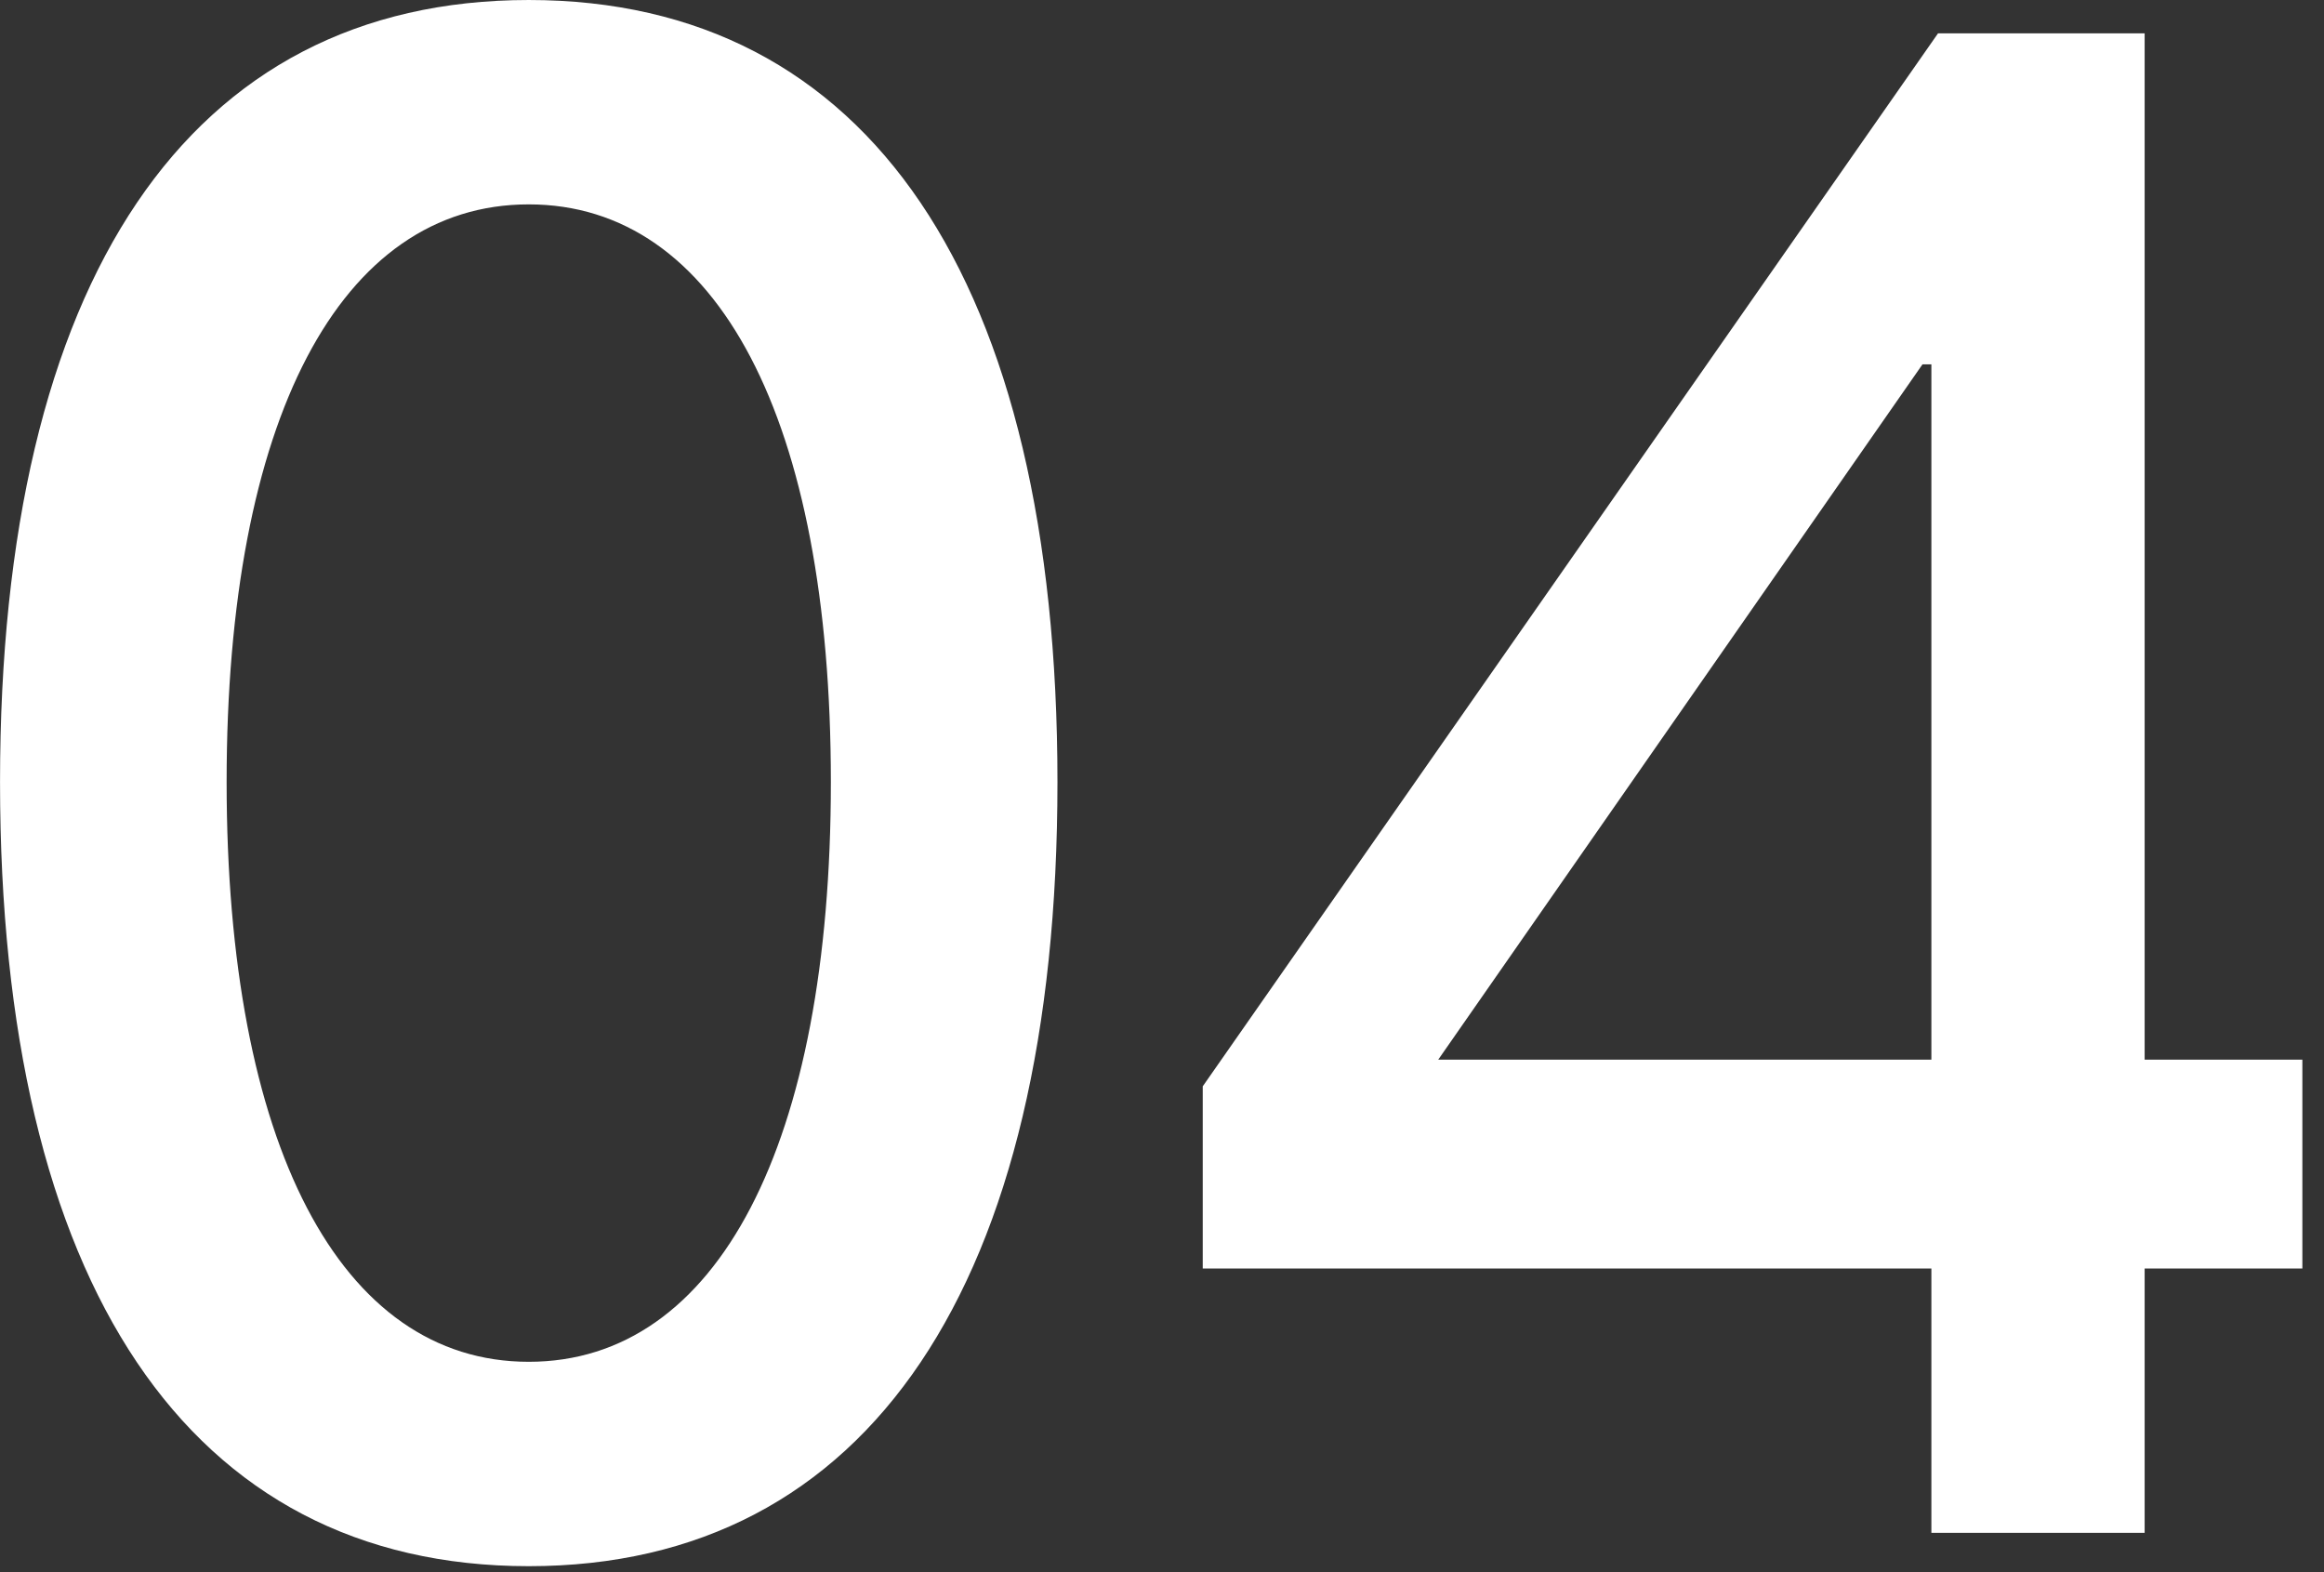
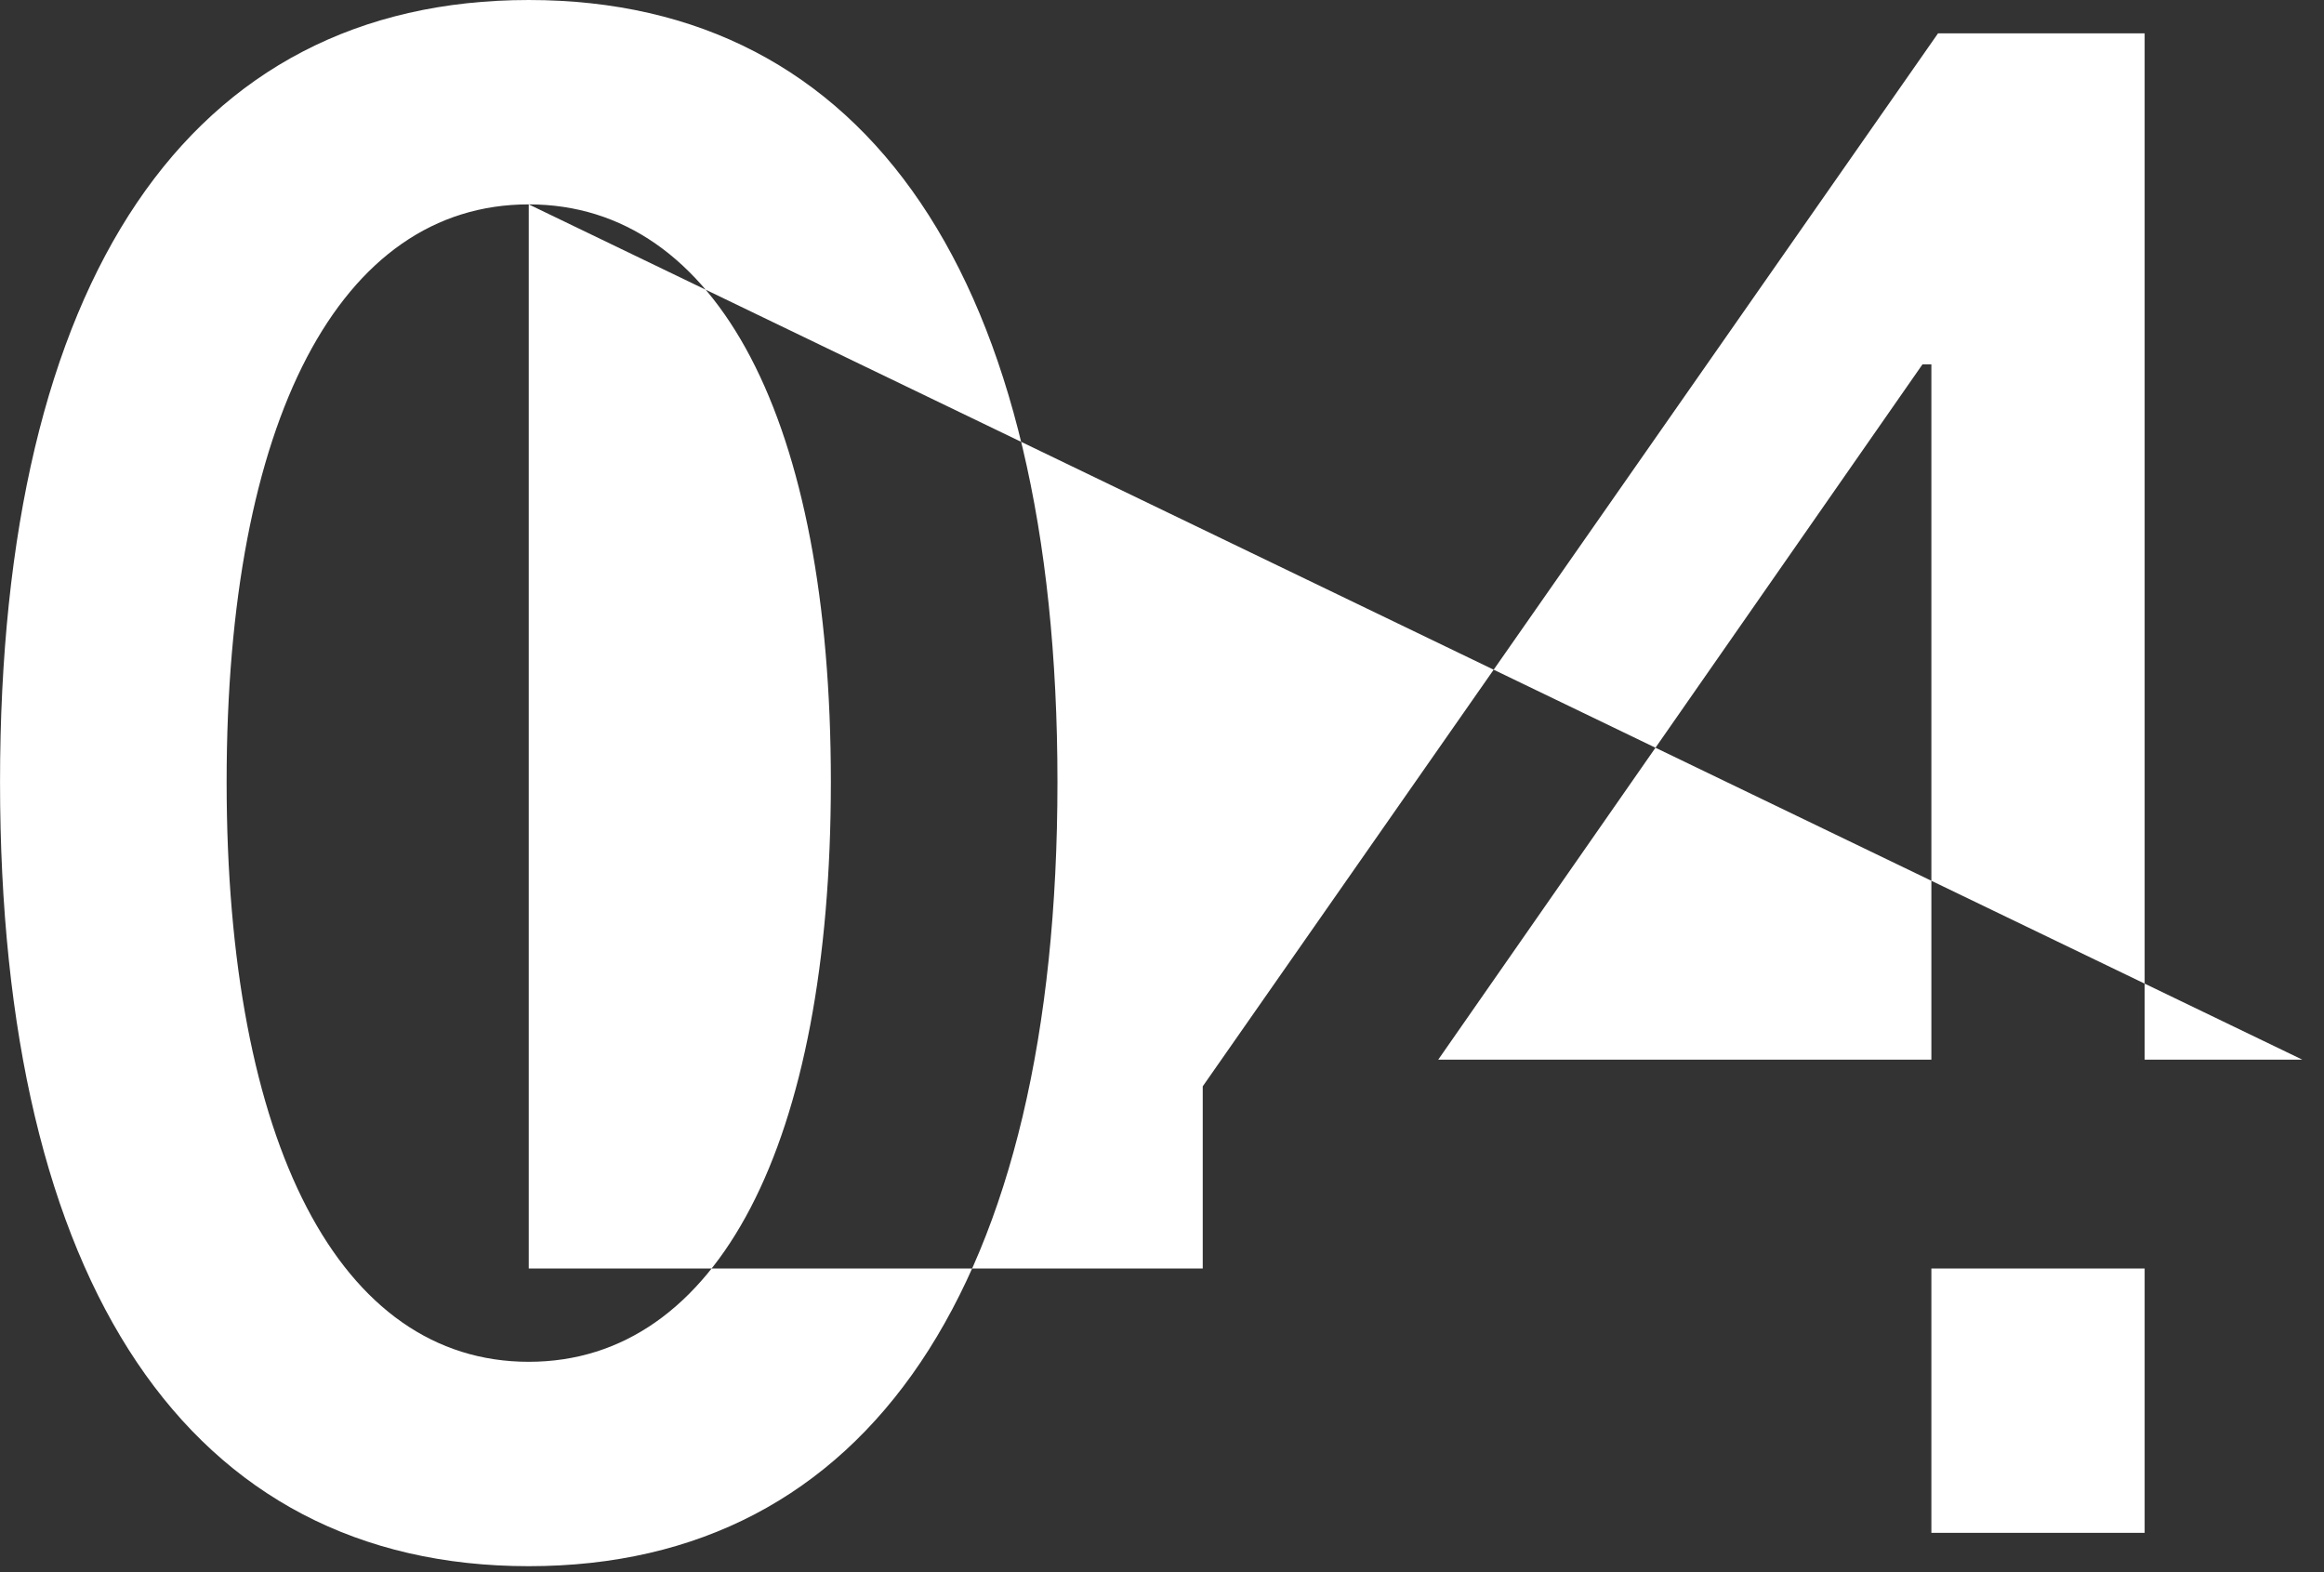
<svg xmlns="http://www.w3.org/2000/svg" width="68" height="46" viewBox="0 0 68 46" fill="none">
  <rect x="0" y="0" width="68" height="46" fill="#333333" stroke="none" />
-   <path d="M15.471 9.39369e-05C25.416 9.39369e-05 30.941 8.19 30.941 22.88C30.941 37.57 25.416 45.825 15.471 45.825C5.526 45.825 0.001 37.57 0.001 22.88C0.001 8.19 5.526 9.39369e-05 15.471 9.39369e-05ZM15.471 5.98C9.946 5.98 6.631 12.285 6.631 22.88C6.631 33.475 9.946 39.845 15.471 39.845C20.996 39.845 24.311 33.475 24.311 22.88C24.311 12.285 20.996 5.98 15.471 5.98ZM67.367 31.005V37.115H62.752V44.85H56.512V37.115H35.192V31.785L56.707 0.975H62.752V31.005H67.367ZM42.082 31.005H56.512V10.66H56.252L42.082 31.005Z" fill="white" />
+   <path d="M15.471 9.39369e-05C25.416 9.39369e-05 30.941 8.19 30.941 22.88C30.941 37.57 25.416 45.825 15.471 45.825C5.526 45.825 0.001 37.57 0.001 22.88C0.001 8.19 5.526 9.39369e-05 15.471 9.39369e-05ZM15.471 5.98C9.946 5.98 6.631 12.285 6.631 22.88C6.631 33.475 9.946 39.845 15.471 39.845C20.996 39.845 24.311 33.475 24.311 22.88C24.311 12.285 20.996 5.98 15.471 5.98ZV37.115H62.752V44.85H56.512V37.115H35.192V31.785L56.707 0.975H62.752V31.005H67.367ZM42.082 31.005H56.512V10.66H56.252L42.082 31.005Z" fill="white" />
</svg>